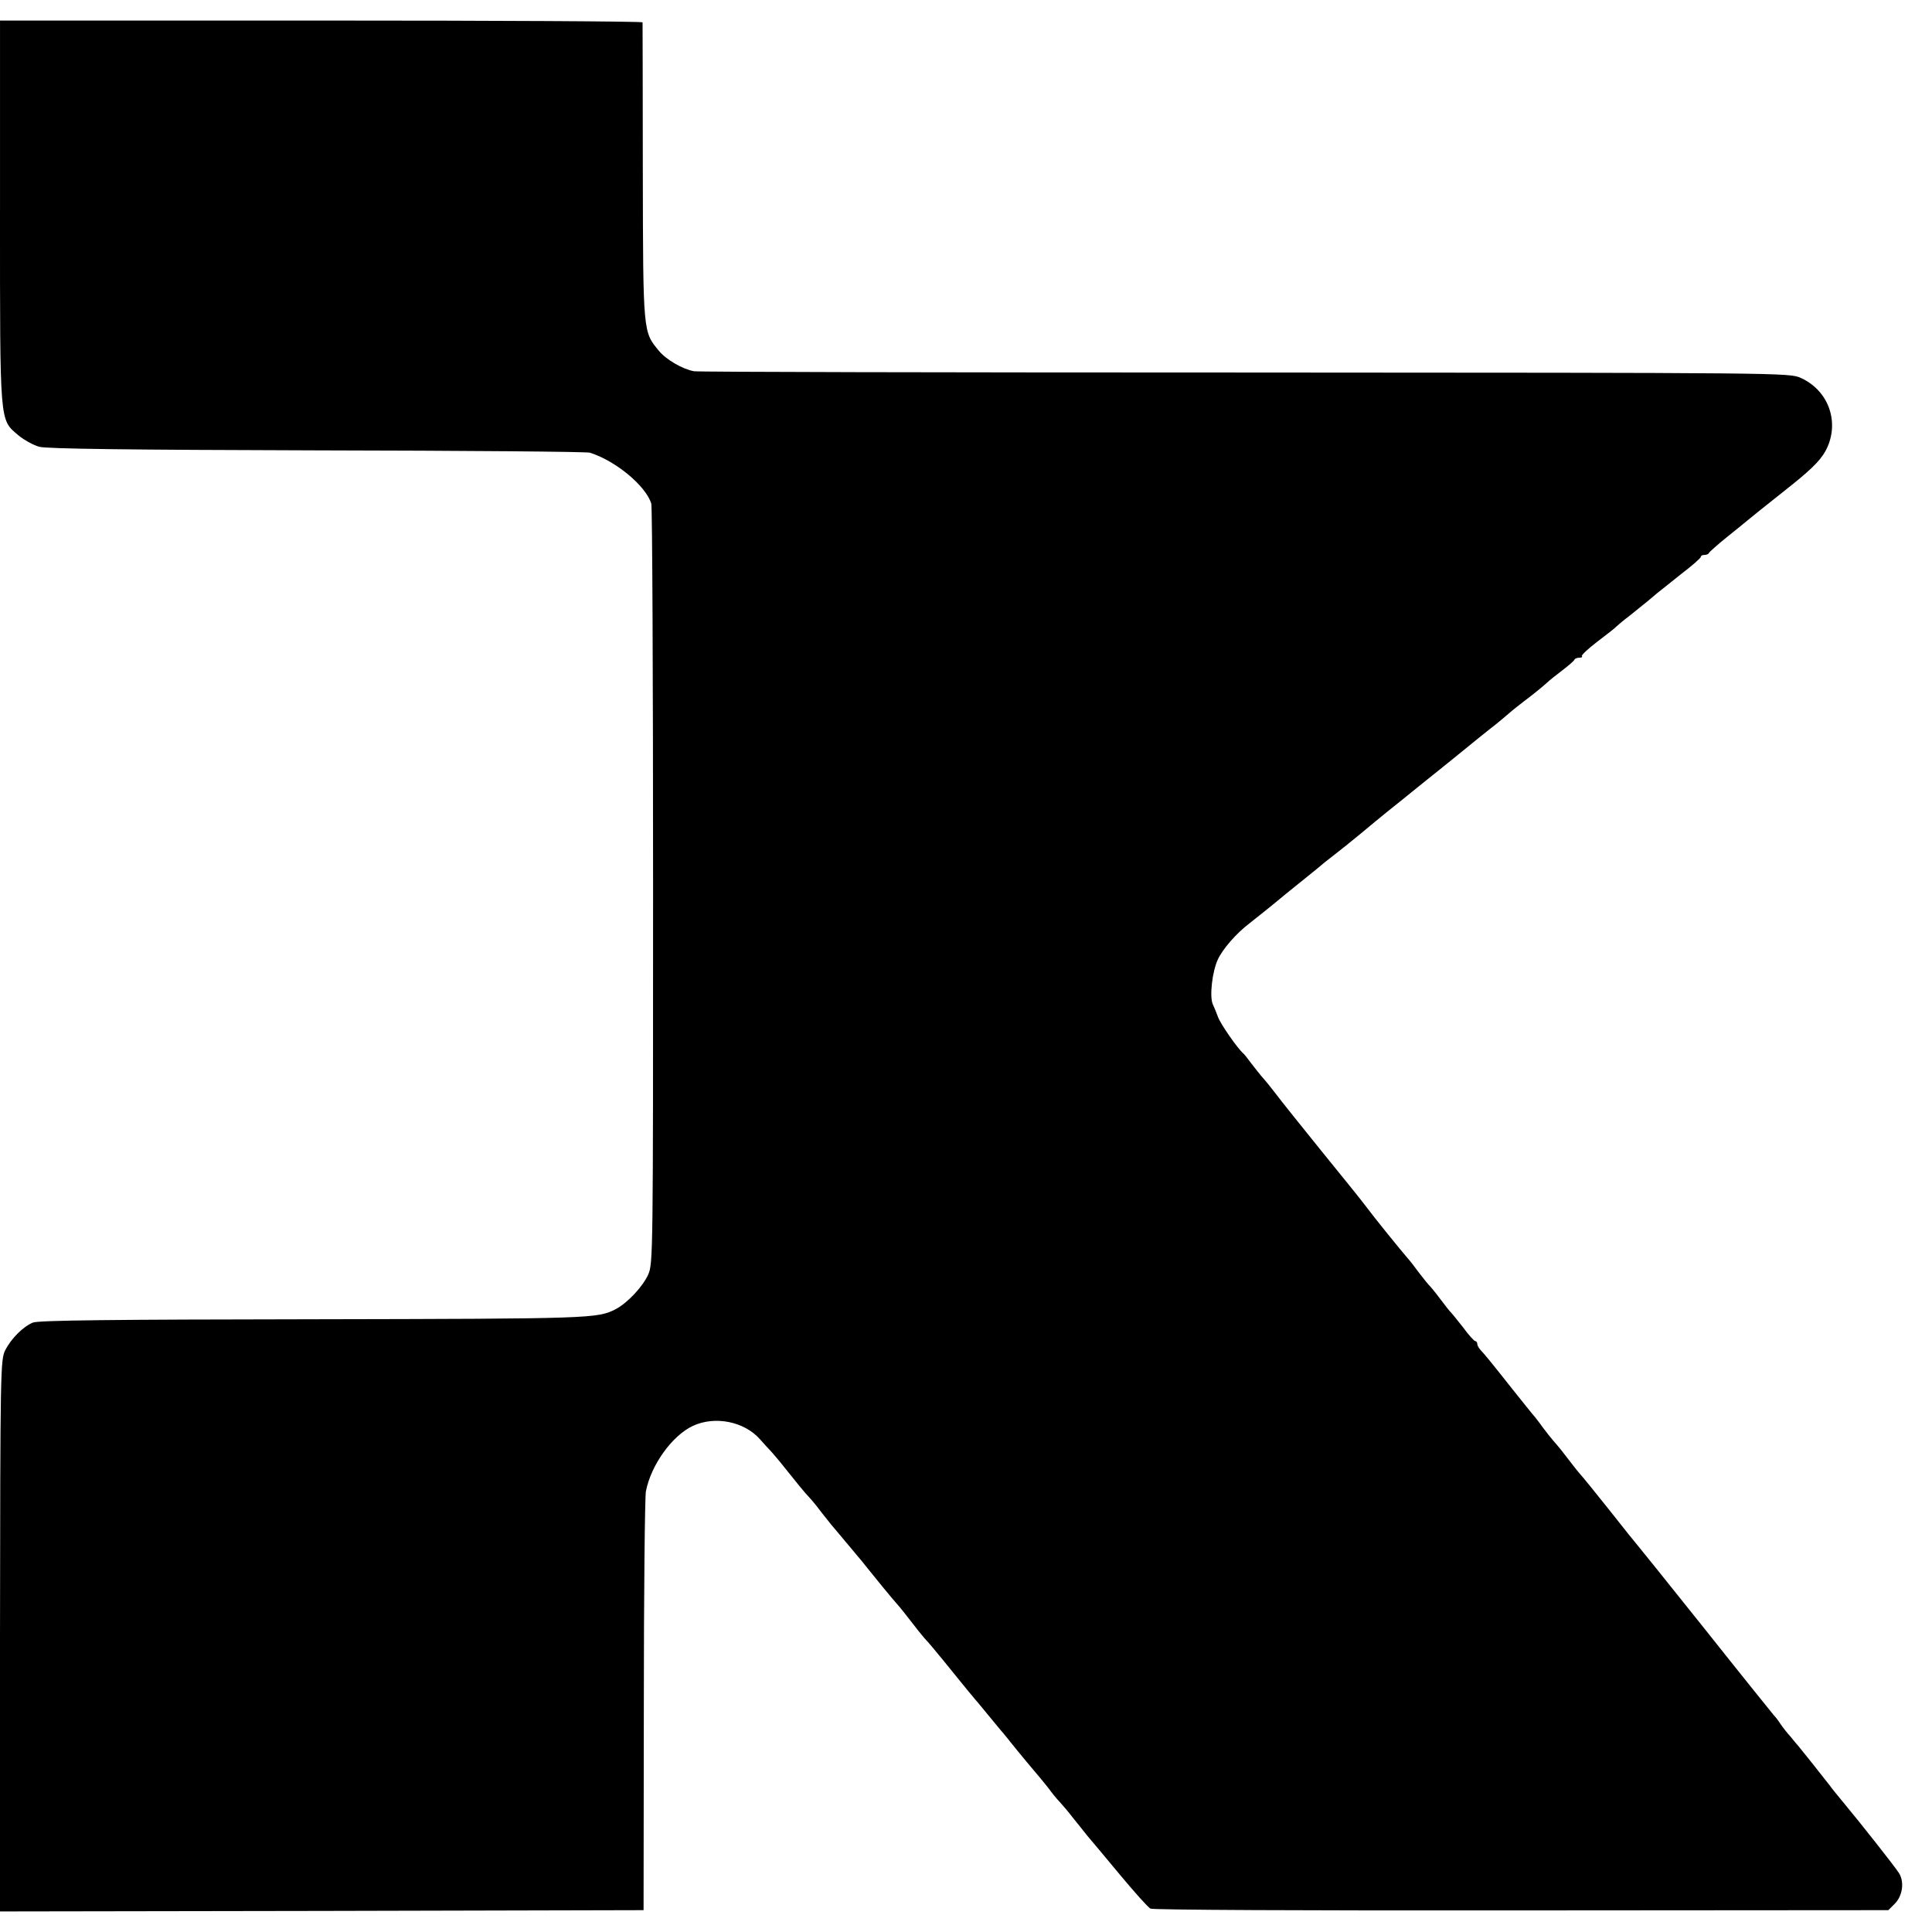
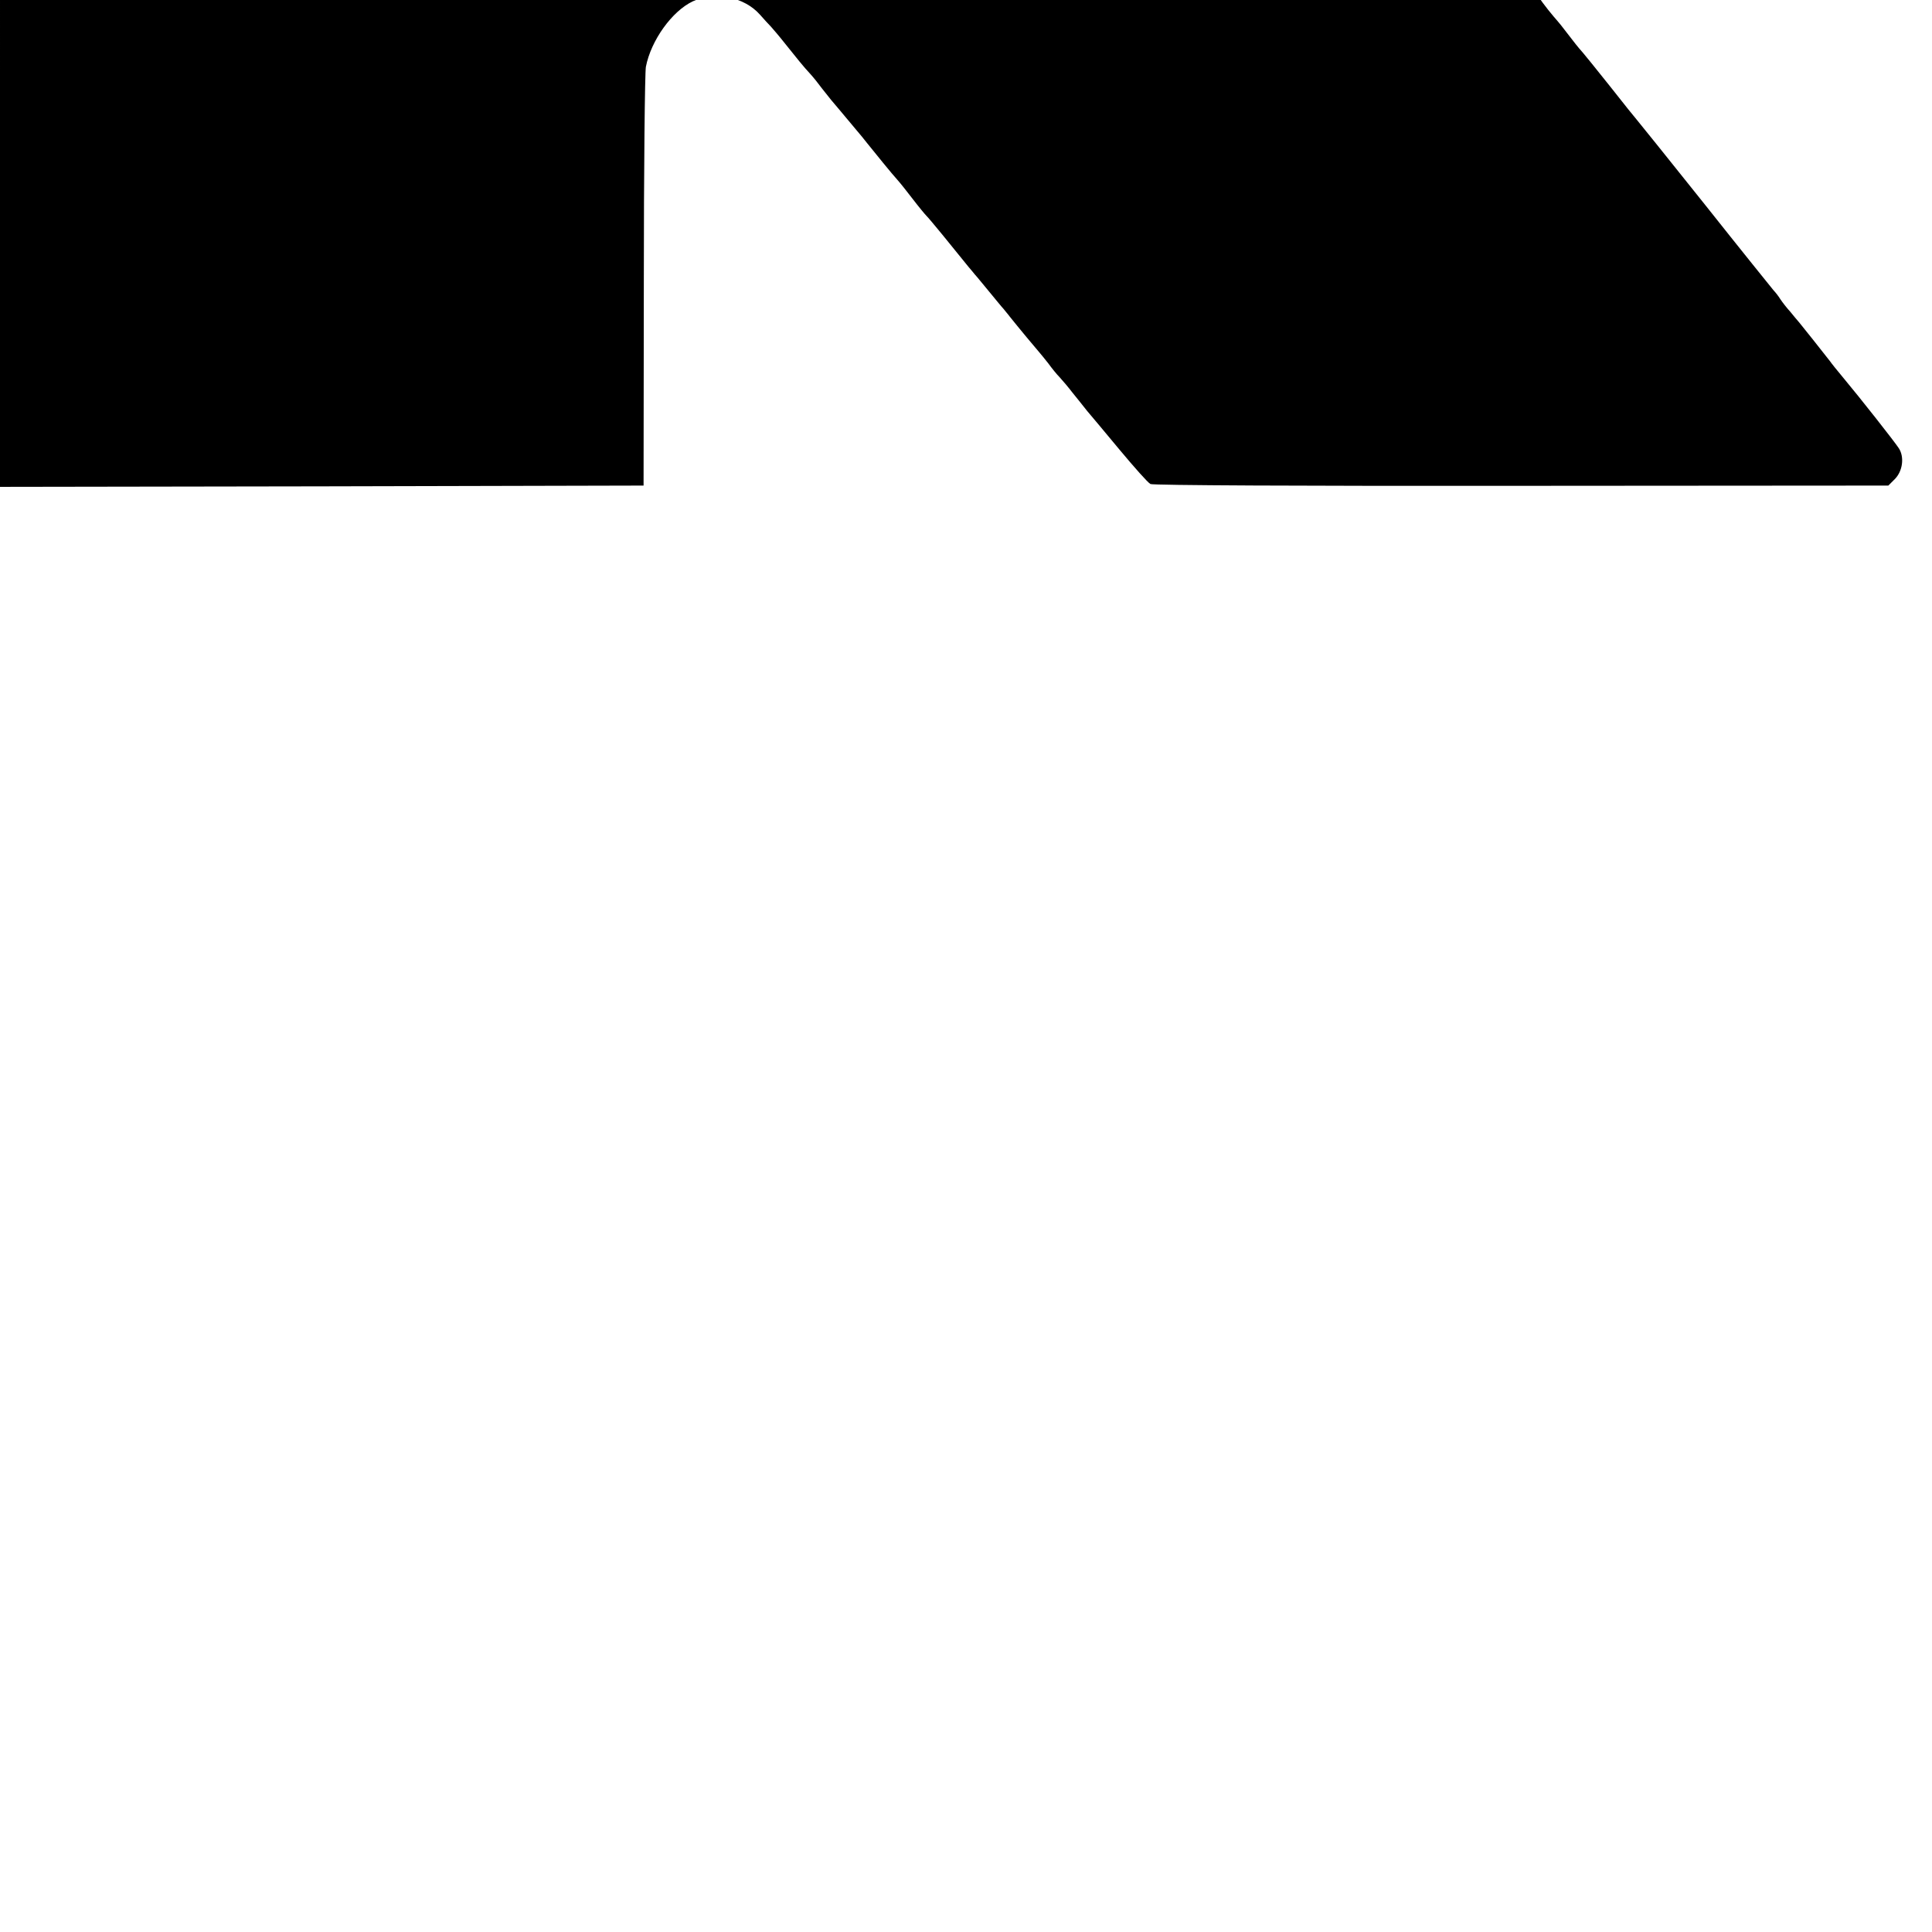
<svg xmlns="http://www.w3.org/2000/svg" version="1.0" width="752pt" height="752pt" viewBox="0 0 752 752" preserveAspectRatio="xMidYMid meet">
  <g transform="translate(0,752) scale(0.1,-0.1)" fill="#000000" stroke="none">
-     <path d="M0 6697 c0 -836 -2 -808 71 -871 22 -18 59 -39 82 -45 30 -8 343 -12 1082 -14 572 -1 1049 -5 1061 -9 99 -31 217 -128 239 -198 4 -13 7 -683 7 -1490 0 -1435 0 -1468 -19 -1511 -21 -47 -81 -111 -127 -135 -71 -36 -91 -37 -1176 -39 -776 -1 -1072 -4 -1092 -13 -39 -16 -85 -63 -108 -108 -18 -38 -19 -75 -20 -1112 l0 -1072 1252 2 1253 3 1 795 c0 437 4 813 8 835 20 103 102 217 183 255 86 40 200 17 261 -52 15 -17 34 -38 43 -47 8 -9 33 -38 55 -66 45 -56 70 -88 99 -119 11 -12 31 -37 45 -56 14 -18 30 -38 35 -44 8 -9 32 -38 120 -143 5 -7 15 -18 20 -25 24 -30 101 -125 118 -143 10 -11 37 -45 60 -75 23 -30 47 -59 53 -65 9 -8 103 -123 164 -199 8 -10 20 -23 25 -30 6 -6 30 -36 55 -66 25 -30 49 -60 55 -66 5 -7 17 -20 25 -31 31 -39 105 -128 115 -139 5 -6 21 -25 35 -43 13 -18 33 -43 45 -55 11 -12 34 -39 50 -60 17 -21 42 -52 56 -70 15 -17 72 -86 128 -153 56 -67 109 -127 119 -132 10 -5 585 -8 1444 -7 l1428 1 25 25 c31 31 38 86 16 120 -16 25 -149 194 -220 279 -20 24 -42 51 -48 60 -28 36 -109 138 -120 151 -7 8 -23 27 -35 42 -13 14 -30 36 -38 48 -8 13 -20 28 -26 34 -5 6 -127 157 -269 336 -143 179 -262 327 -265 330 -3 3 -50 61 -104 130 -55 69 -102 127 -105 130 -3 3 -22 25 -41 50 -46 60 -47 61 -73 91 -12 14 -31 38 -42 53 -11 16 -25 33 -30 40 -6 6 -46 56 -89 110 -91 115 -107 134 -123 151 -7 8 -13 18 -13 24 0 6 -4 11 -8 11 -4 0 -26 24 -47 53 -22 28 -43 54 -46 57 -4 3 -24 28 -44 55 -21 28 -41 52 -45 55 -3 3 -19 23 -36 45 -16 22 -37 49 -47 60 -26 30 -129 157 -157 195 -20 27 -88 111 -175 218 -60 74 -165 205 -185 232 -14 18 -33 42 -44 54 -10 11 -30 37 -45 56 -14 19 -28 37 -32 40 -23 20 -88 114 -98 141 -7 19 -16 41 -20 49 -14 29 -3 127 19 175 19 41 71 101 122 140 28 22 113 90 118 95 3 3 39 32 80 65 41 33 77 62 80 65 3 3 25 21 50 40 25 19 72 57 106 85 85 71 124 102 163 133 18 15 99 80 180 145 80 65 161 131 180 145 18 15 43 35 55 46 11 10 37 30 56 45 35 26 73 57 94 76 6 6 31 26 56 45 25 19 47 38 48 42 2 5 11 8 20 8 8 0 13 3 9 6 -3 3 24 29 61 57 37 28 69 53 72 57 3 3 27 24 55 45 70 56 84 68 105 86 10 8 53 42 94 75 42 32 76 62 76 66 0 5 6 8 14 8 8 0 16 3 18 8 2 4 32 31 68 60 36 29 72 58 80 65 13 11 68 55 175 140 87 70 119 104 138 147 46 104 1 222 -104 269 -44 20 -62 20 -2164 21 -1166 0 -2131 2 -2144 5 -44 8 -108 45 -136 79 -62 75 -62 66 -63 697 0 316 -1 577 -1 582 -1 4 -563 7 -1251 7 l-1250 0 0 -743z" />
+     <path d="M0 6697 l0 -1072 1252 2 1253 3 1 795 c0 437 4 813 8 835 20 103 102 217 183 255 86 40 200 17 261 -52 15 -17 34 -38 43 -47 8 -9 33 -38 55 -66 45 -56 70 -88 99 -119 11 -12 31 -37 45 -56 14 -18 30 -38 35 -44 8 -9 32 -38 120 -143 5 -7 15 -18 20 -25 24 -30 101 -125 118 -143 10 -11 37 -45 60 -75 23 -30 47 -59 53 -65 9 -8 103 -123 164 -199 8 -10 20 -23 25 -30 6 -6 30 -36 55 -66 25 -30 49 -60 55 -66 5 -7 17 -20 25 -31 31 -39 105 -128 115 -139 5 -6 21 -25 35 -43 13 -18 33 -43 45 -55 11 -12 34 -39 50 -60 17 -21 42 -52 56 -70 15 -17 72 -86 128 -153 56 -67 109 -127 119 -132 10 -5 585 -8 1444 -7 l1428 1 25 25 c31 31 38 86 16 120 -16 25 -149 194 -220 279 -20 24 -42 51 -48 60 -28 36 -109 138 -120 151 -7 8 -23 27 -35 42 -13 14 -30 36 -38 48 -8 13 -20 28 -26 34 -5 6 -127 157 -269 336 -143 179 -262 327 -265 330 -3 3 -50 61 -104 130 -55 69 -102 127 -105 130 -3 3 -22 25 -41 50 -46 60 -47 61 -73 91 -12 14 -31 38 -42 53 -11 16 -25 33 -30 40 -6 6 -46 56 -89 110 -91 115 -107 134 -123 151 -7 8 -13 18 -13 24 0 6 -4 11 -8 11 -4 0 -26 24 -47 53 -22 28 -43 54 -46 57 -4 3 -24 28 -44 55 -21 28 -41 52 -45 55 -3 3 -19 23 -36 45 -16 22 -37 49 -47 60 -26 30 -129 157 -157 195 -20 27 -88 111 -175 218 -60 74 -165 205 -185 232 -14 18 -33 42 -44 54 -10 11 -30 37 -45 56 -14 19 -28 37 -32 40 -23 20 -88 114 -98 141 -7 19 -16 41 -20 49 -14 29 -3 127 19 175 19 41 71 101 122 140 28 22 113 90 118 95 3 3 39 32 80 65 41 33 77 62 80 65 3 3 25 21 50 40 25 19 72 57 106 85 85 71 124 102 163 133 18 15 99 80 180 145 80 65 161 131 180 145 18 15 43 35 55 46 11 10 37 30 56 45 35 26 73 57 94 76 6 6 31 26 56 45 25 19 47 38 48 42 2 5 11 8 20 8 8 0 13 3 9 6 -3 3 24 29 61 57 37 28 69 53 72 57 3 3 27 24 55 45 70 56 84 68 105 86 10 8 53 42 94 75 42 32 76 62 76 66 0 5 6 8 14 8 8 0 16 3 18 8 2 4 32 31 68 60 36 29 72 58 80 65 13 11 68 55 175 140 87 70 119 104 138 147 46 104 1 222 -104 269 -44 20 -62 20 -2164 21 -1166 0 -2131 2 -2144 5 -44 8 -108 45 -136 79 -62 75 -62 66 -63 697 0 316 -1 577 -1 582 -1 4 -563 7 -1251 7 l-1250 0 0 -743z" />
  </g>
</svg>